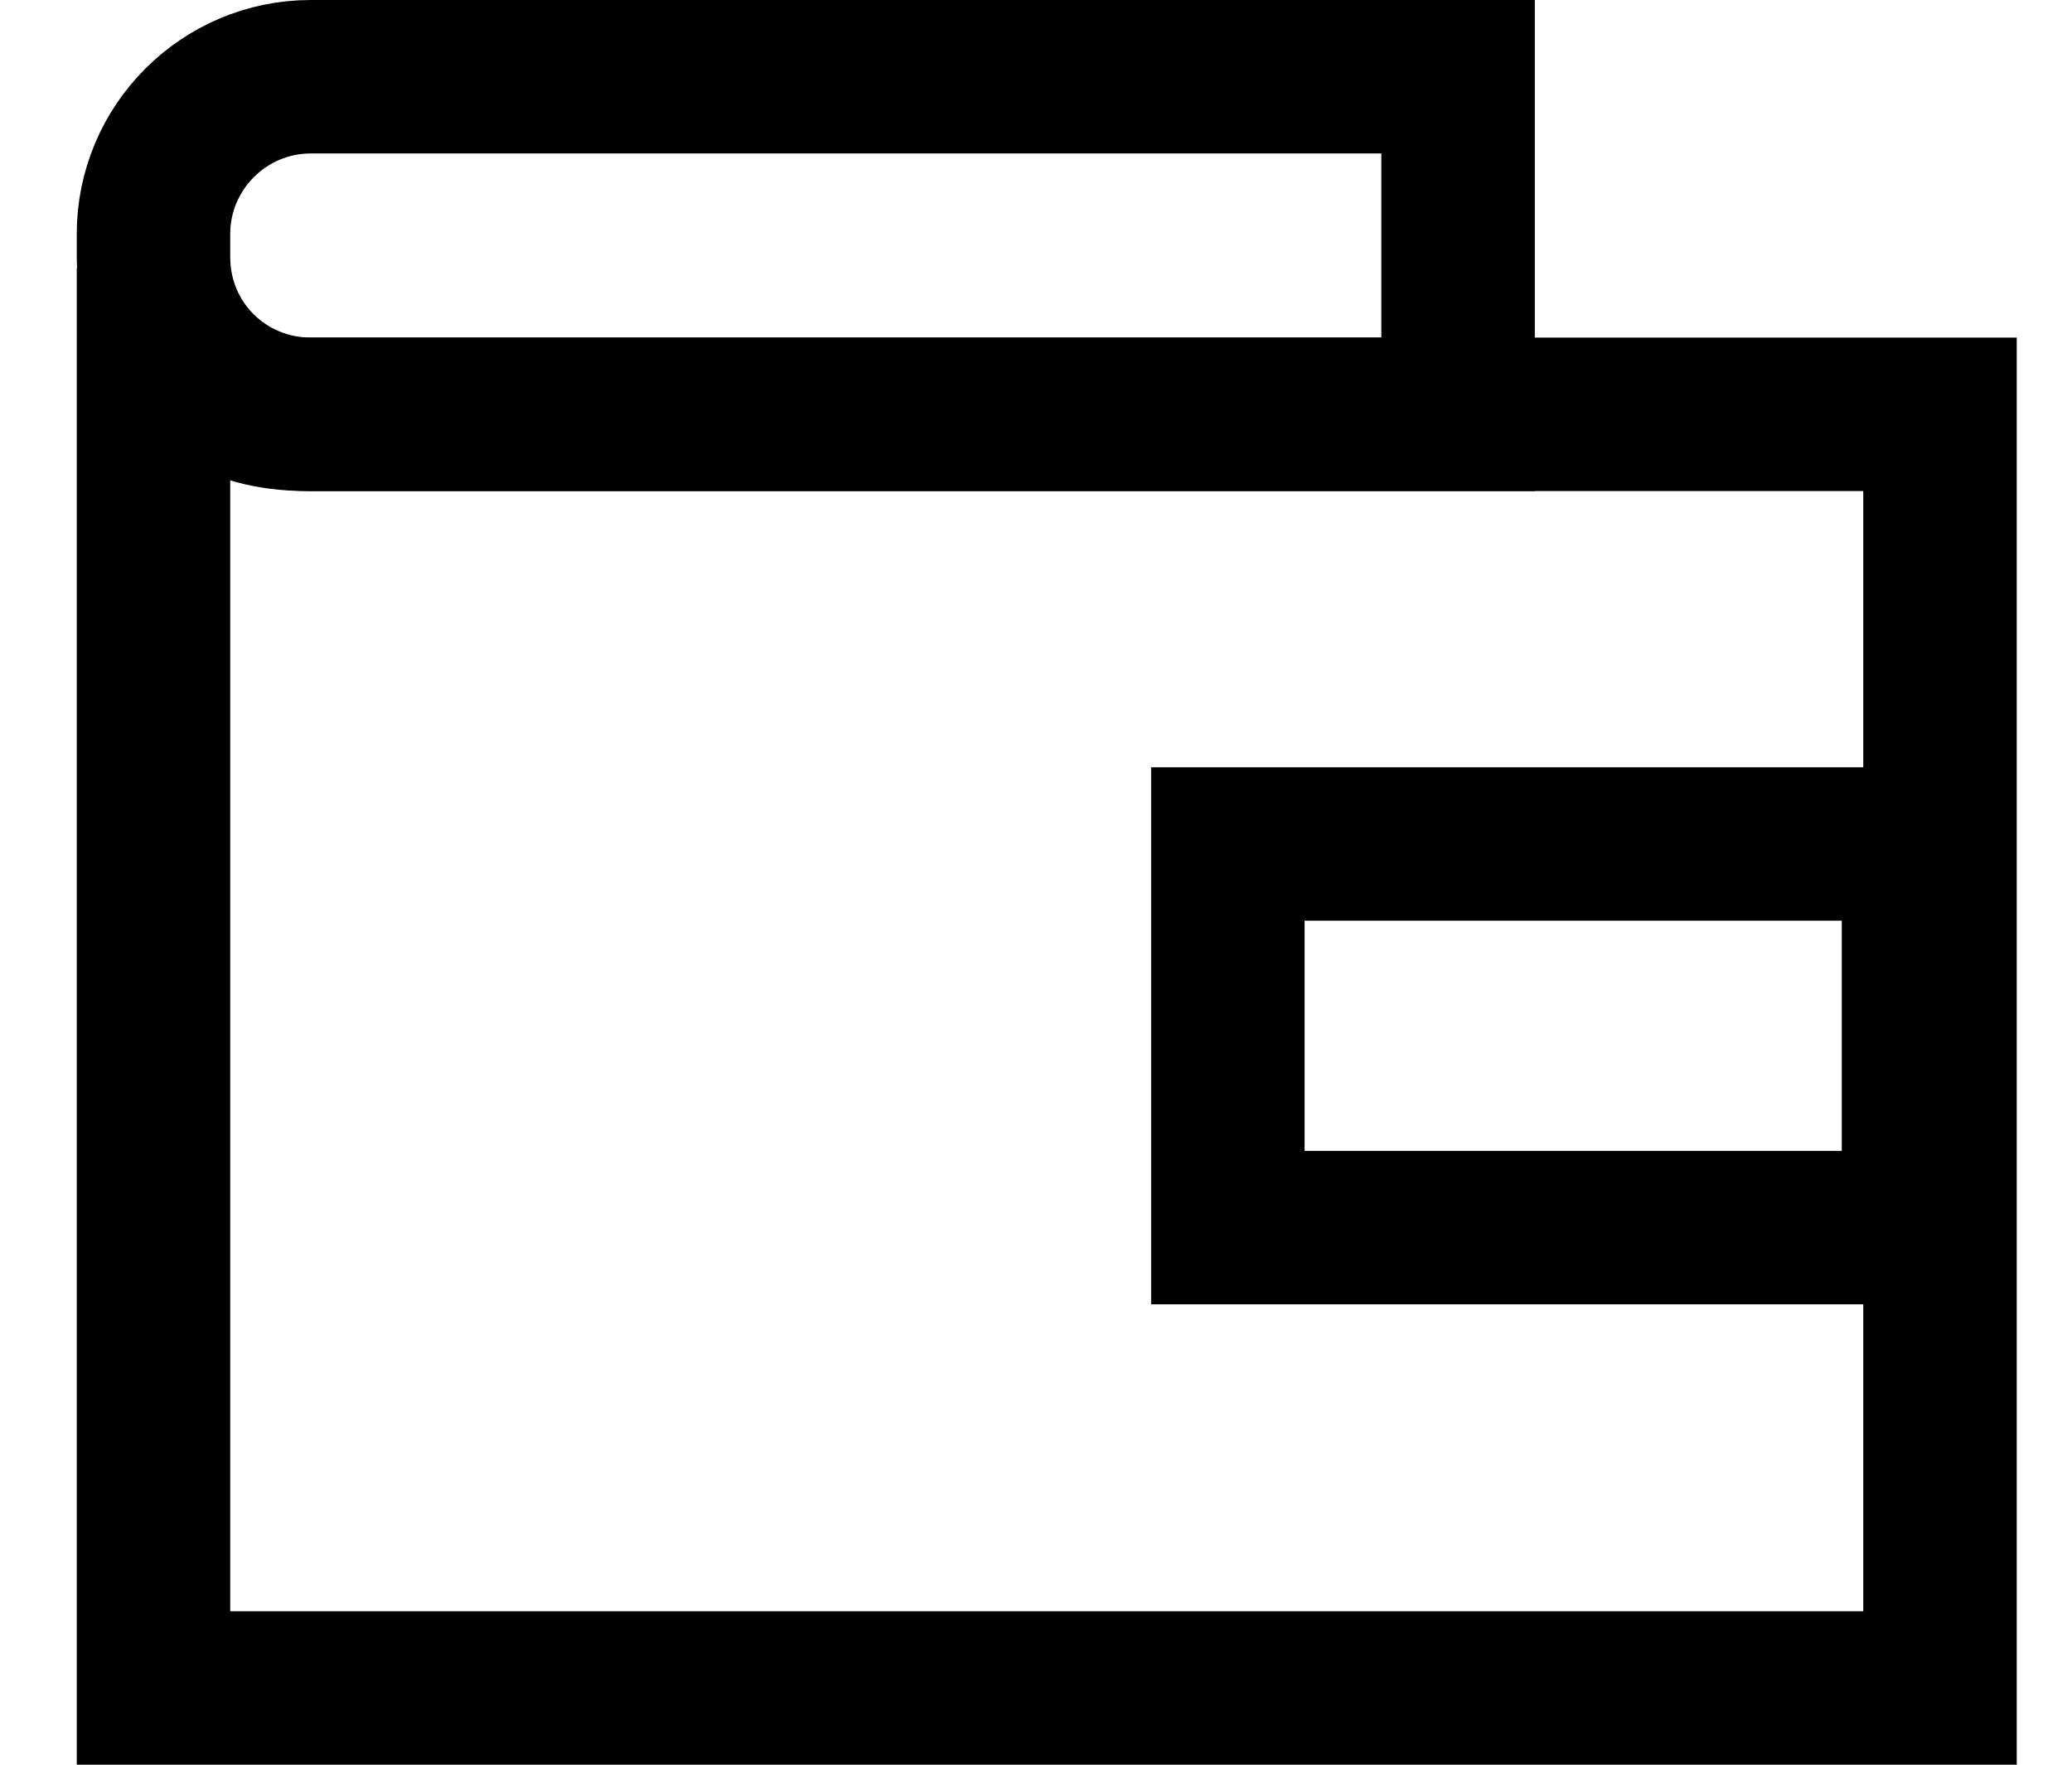
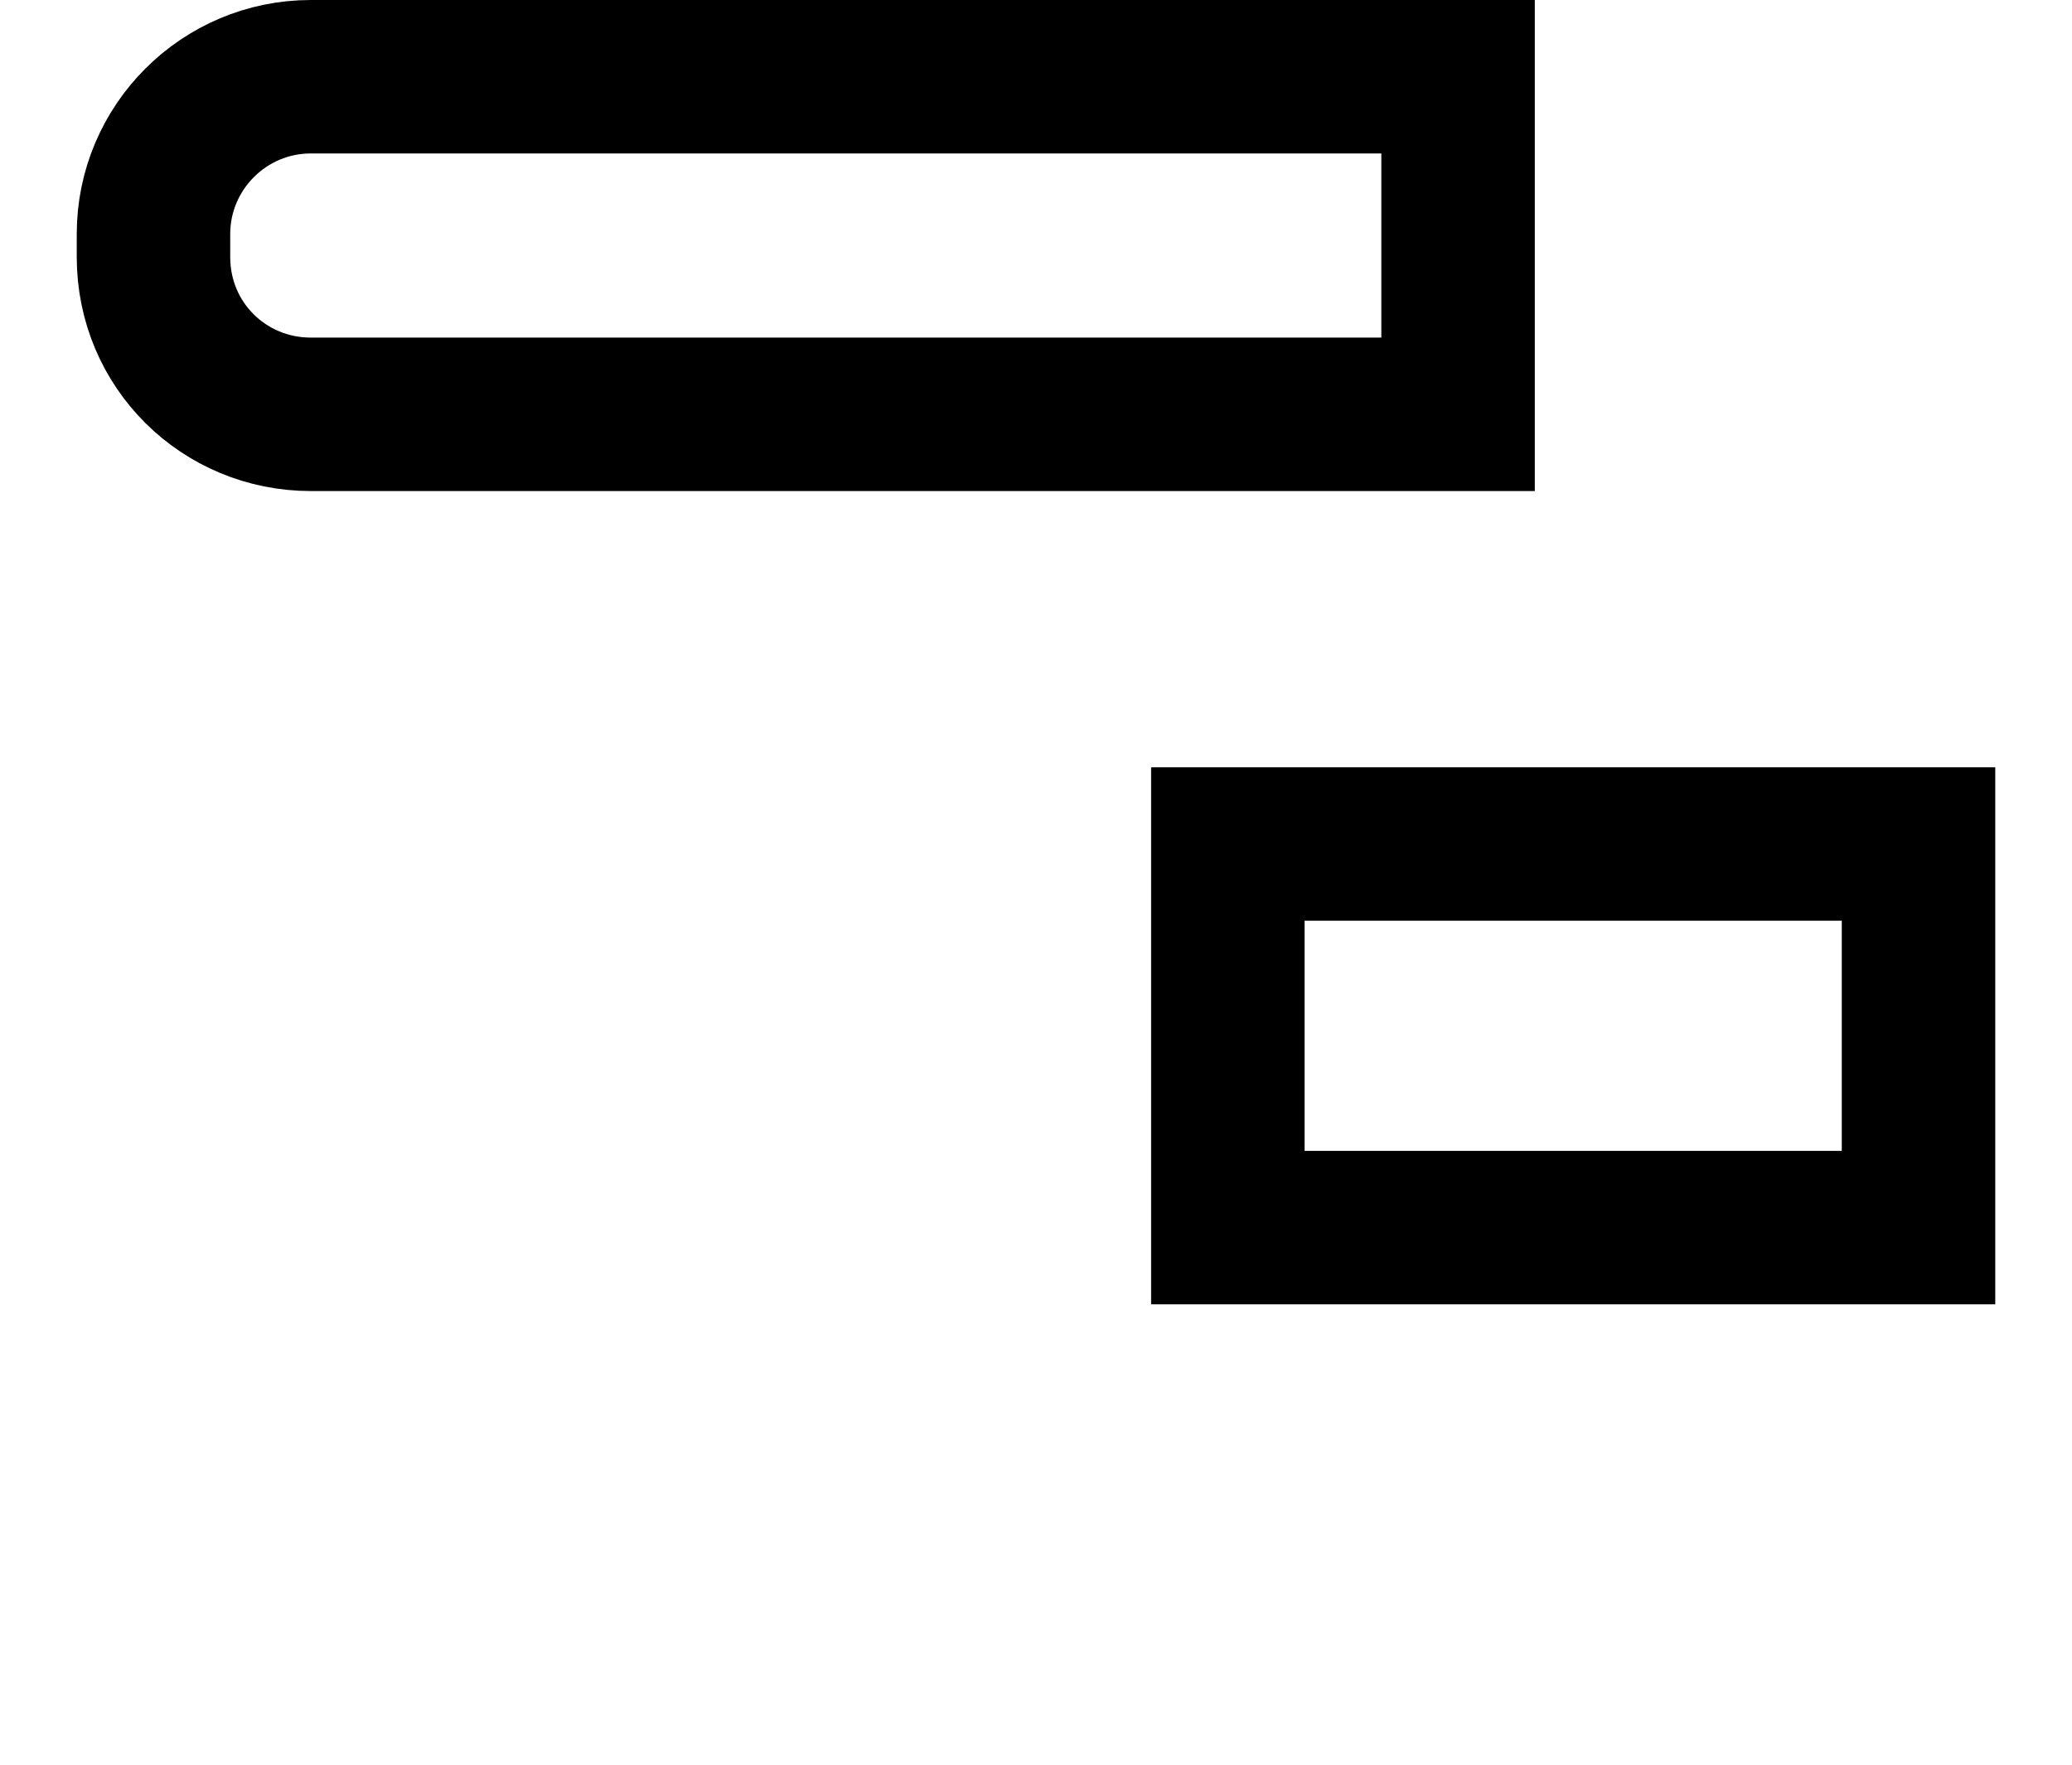
<svg xmlns="http://www.w3.org/2000/svg" fill="none" viewBox="0 0 27 23">
-   <path stroke="#000" stroke-width="2" d="M4 5.4c-2 0-2-1.9-2-1.9V22h23.28V5.4H4Z" />
  <path stroke="#000" stroke-width="2" d="M19 1H4.05C2.92 1 2 1.92 2 3.05v.3C2 4.5 2.92 5.4 4.05 5.4H19V1ZM16 11h9v5h-9v-5Z" />
</svg>